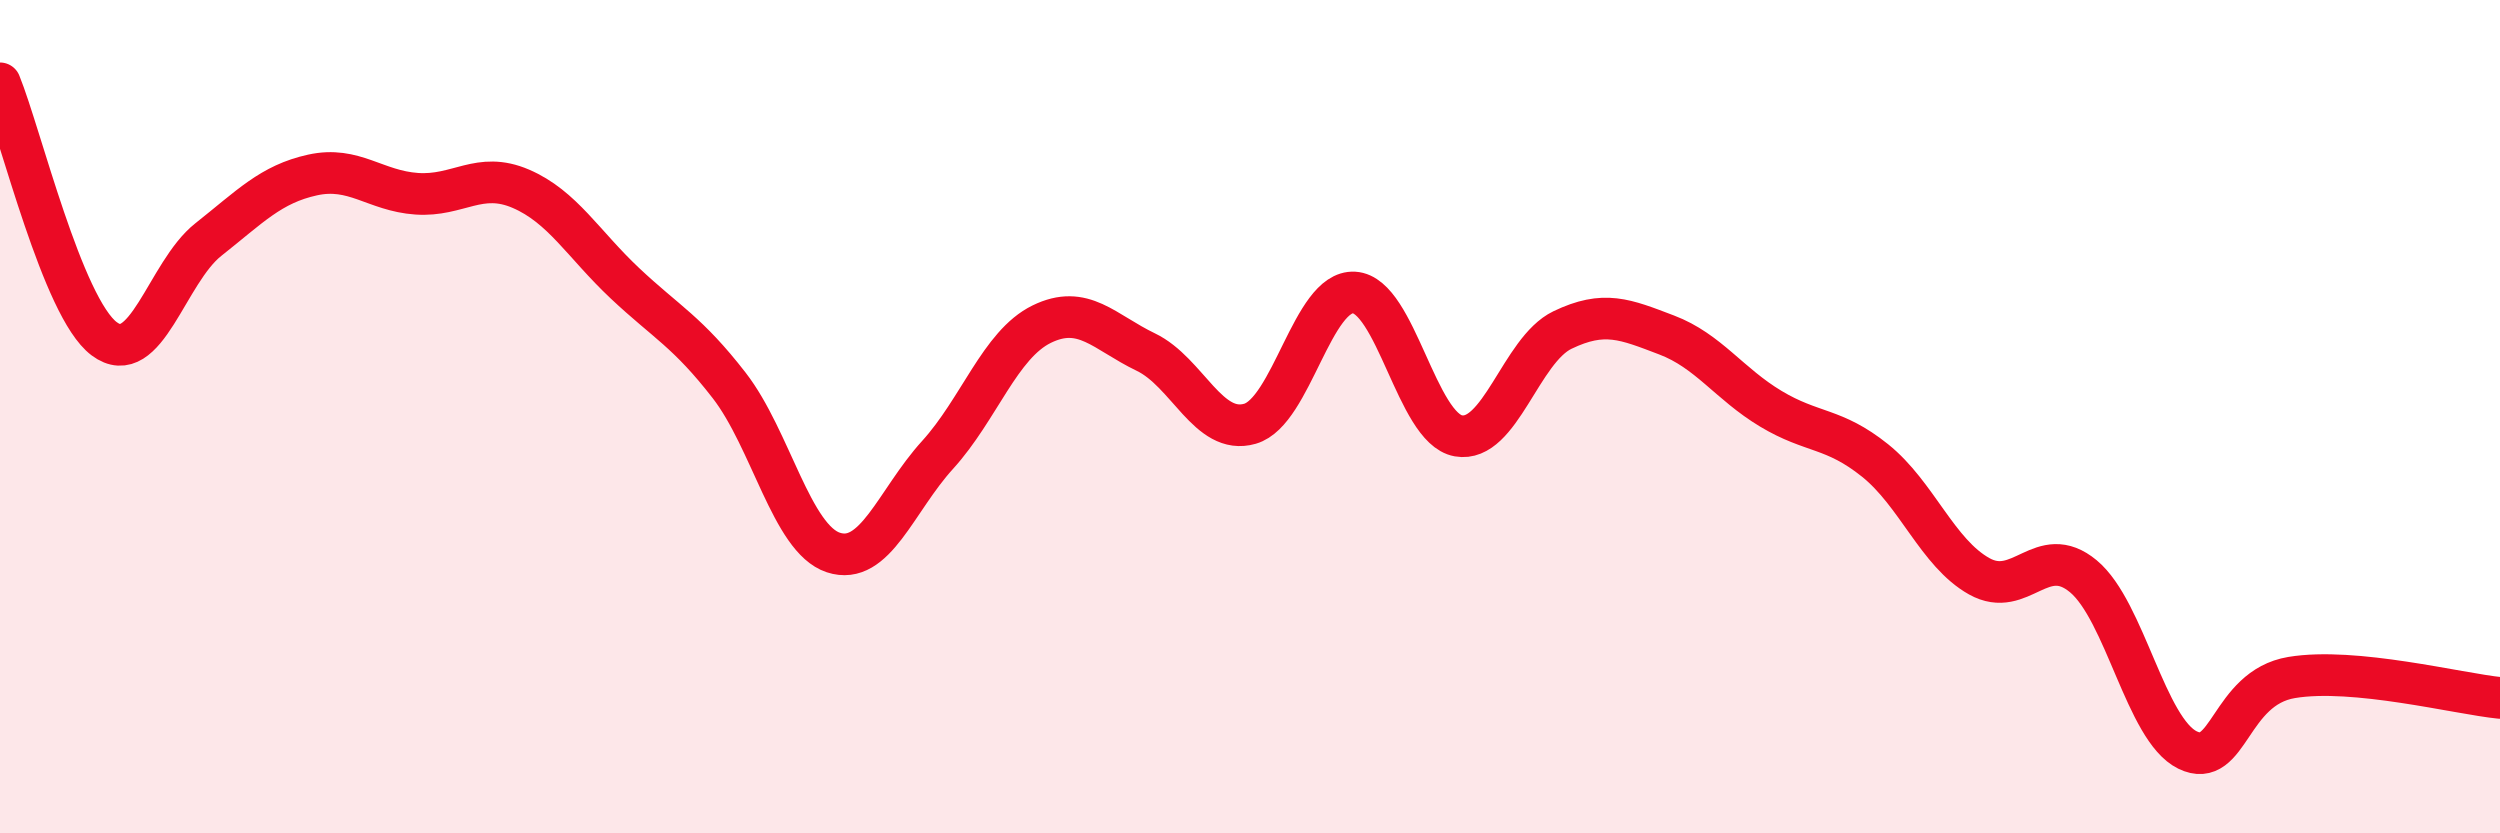
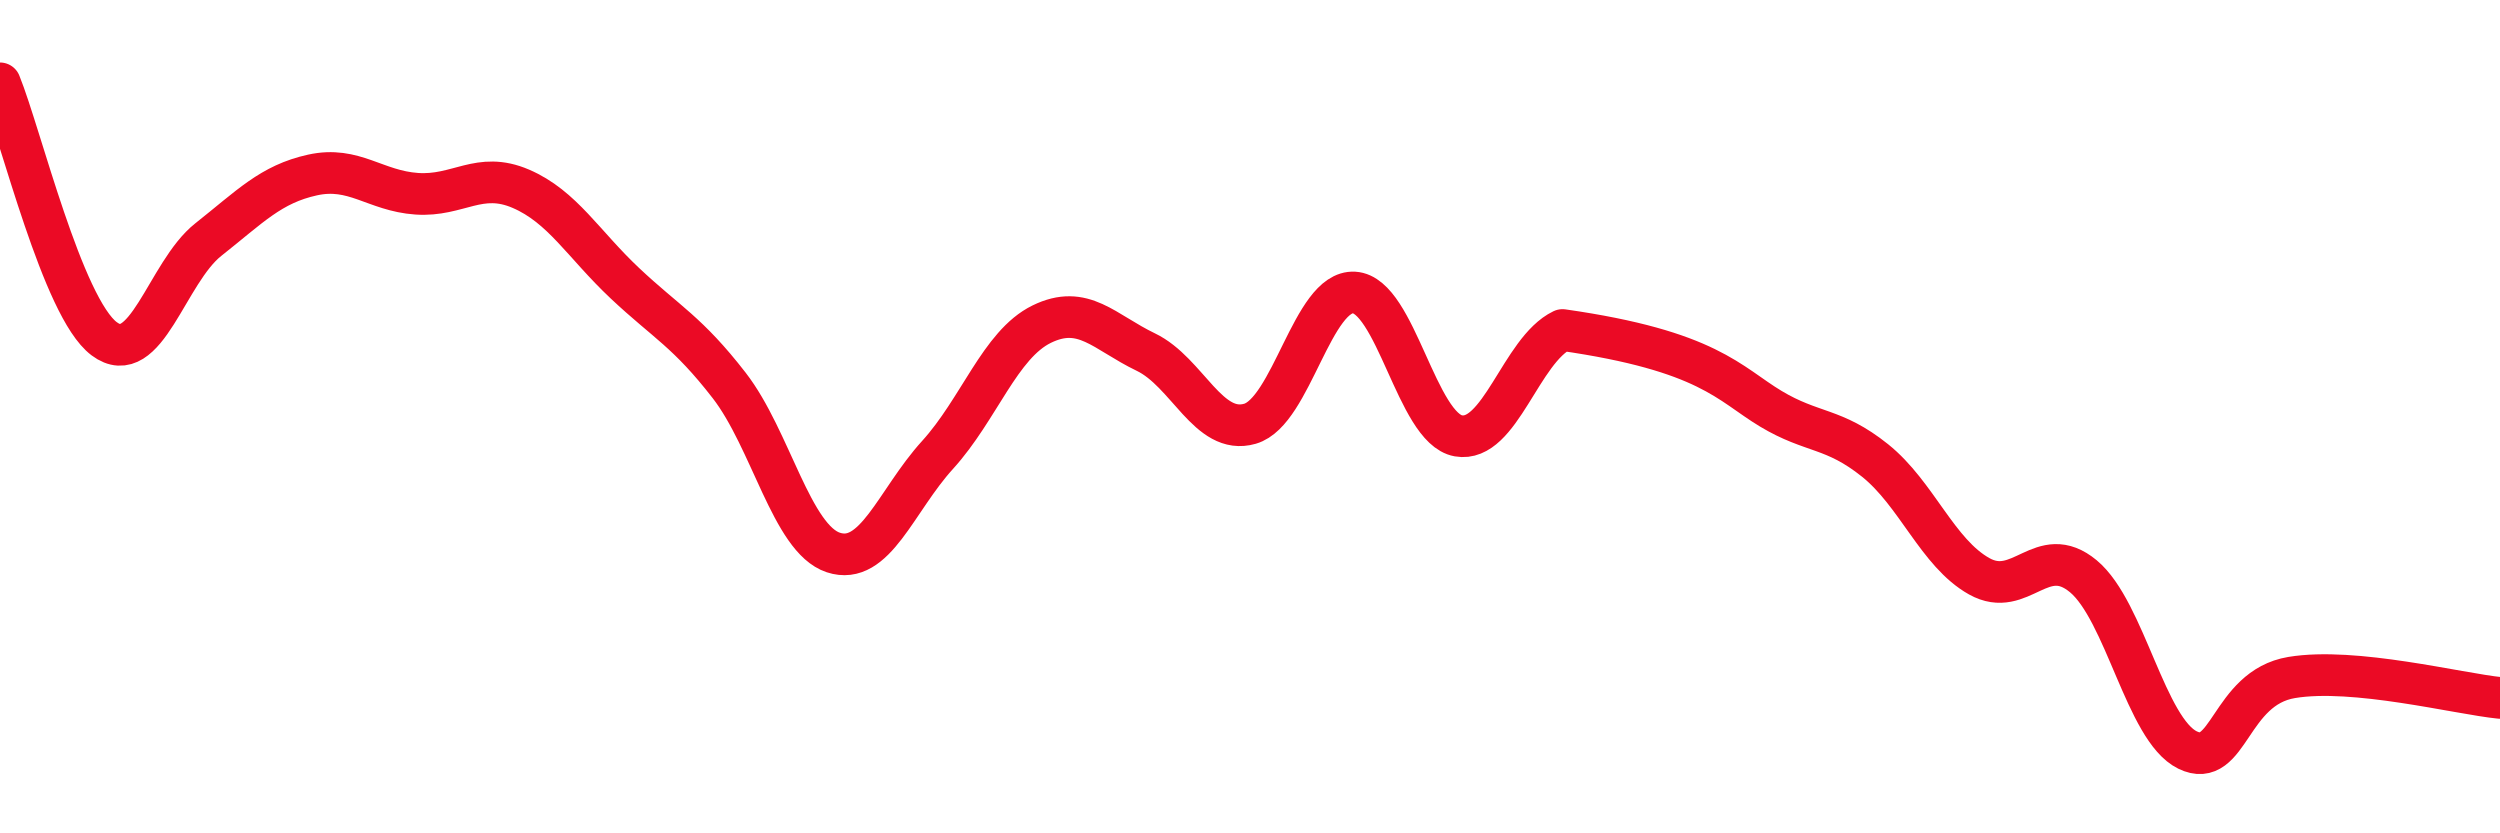
<svg xmlns="http://www.w3.org/2000/svg" width="60" height="20" viewBox="0 0 60 20">
-   <path d="M 0,2 C 0.5,3.23 1.5,7.38 2.5,8.13 C 3.5,8.88 4,6.54 5,5.75 C 6,4.96 6.5,4.42 7.5,4.2 C 8.5,3.98 9,4.58 10,4.65 C 11,4.72 11.5,4.1 12.5,4.53 C 13.5,4.96 14,5.86 15,6.8 C 16,7.74 16.5,7.96 17.5,9.25 C 18.5,10.54 19,12.93 20,13.26 C 21,13.59 21.5,12.02 22.5,10.92 C 23.5,9.82 24,8.27 25,7.78 C 26,7.29 26.5,7.97 27.5,8.45 C 28.5,8.93 29,10.46 30,10.17 C 31,9.88 31.5,6.96 32.5,7.02 C 33.5,7.08 34,10.28 35,10.46 C 36,10.64 36.5,8.4 37.5,7.92 C 38.5,7.44 39,7.66 40,8.04 C 41,8.42 41.5,9.21 42.5,9.81 C 43.5,10.41 44,10.25 45,11.05 C 46,11.85 46.5,13.27 47.5,13.83 C 48.5,14.39 49,13 50,13.83 C 51,14.66 51.5,17.51 52.5,18 C 53.5,18.49 53.5,16.51 55,16.26 C 56.5,16.01 59,16.65 60,16.75L60 20L0 20Z" fill="#EB0A25" opacity="0.1" stroke-linecap="round" stroke-linejoin="round" />
-   <path d="M 0,2 C 0.5,3.23 1.5,7.38 2.5,8.13 C 3.5,8.88 4,6.54 5,5.75 C 6,4.96 6.5,4.42 7.5,4.2 C 8.5,3.98 9,4.58 10,4.65 C 11,4.72 11.5,4.1 12.5,4.53 C 13.5,4.96 14,5.86 15,6.8 C 16,7.74 16.5,7.96 17.5,9.25 C 18.5,10.54 19,12.93 20,13.26 C 21,13.59 21.5,12.02 22.5,10.92 C 23.5,9.82 24,8.27 25,7.78 C 26,7.29 26.5,7.97 27.5,8.45 C 28.5,8.93 29,10.46 30,10.17 C 31,9.88 31.5,6.96 32.5,7.02 C 33.5,7.08 34,10.28 35,10.46 C 36,10.64 36.5,8.4 37.5,7.92 C 38.5,7.44 39,7.66 40,8.04 C 41,8.42 41.5,9.21 42.5,9.81 C 43.5,10.41 44,10.25 45,11.05 C 46,11.85 46.5,13.27 47.5,13.83 C 48.5,14.39 49,13 50,13.83 C 51,14.66 51.5,17.51 52.5,18 C 53.5,18.49 53.5,16.51 55,16.26 C 56.5,16.01 59,16.65 60,16.75" stroke="#EB0A25" stroke-width="1" fill="none" stroke-linecap="round" stroke-linejoin="round" />
+   <path d="M 0,2 C 0.5,3.23 1.5,7.38 2.5,8.13 C 3.5,8.88 4,6.54 5,5.75 C 6,4.96 6.5,4.42 7.5,4.2 C 8.5,3.98 9,4.58 10,4.65 C 11,4.72 11.5,4.1 12.5,4.53 C 13.5,4.96 14,5.86 15,6.8 C 16,7.74 16.5,7.96 17.5,9.25 C 18.5,10.54 19,12.93 20,13.26 C 21,13.59 21.5,12.02 22.5,10.92 C 23.5,9.82 24,8.27 25,7.78 C 26,7.29 26.5,7.97 27.5,8.45 C 28.5,8.93 29,10.46 30,10.17 C 31,9.88 31.5,6.96 32.5,7.02 C 33.5,7.08 34,10.28 35,10.46 C 36,10.64 36.5,8.4 37.5,7.92 C 41,8.42 41.5,9.21 42.5,9.81 C 43.5,10.41 44,10.25 45,11.05 C 46,11.85 46.5,13.27 47.5,13.83 C 48.5,14.39 49,13 50,13.83 C 51,14.66 51.5,17.51 52.5,18 C 53.5,18.49 53.5,16.51 55,16.26 C 56.5,16.01 59,16.65 60,16.75" stroke="#EB0A25" stroke-width="1" fill="none" stroke-linecap="round" stroke-linejoin="round" />
</svg>